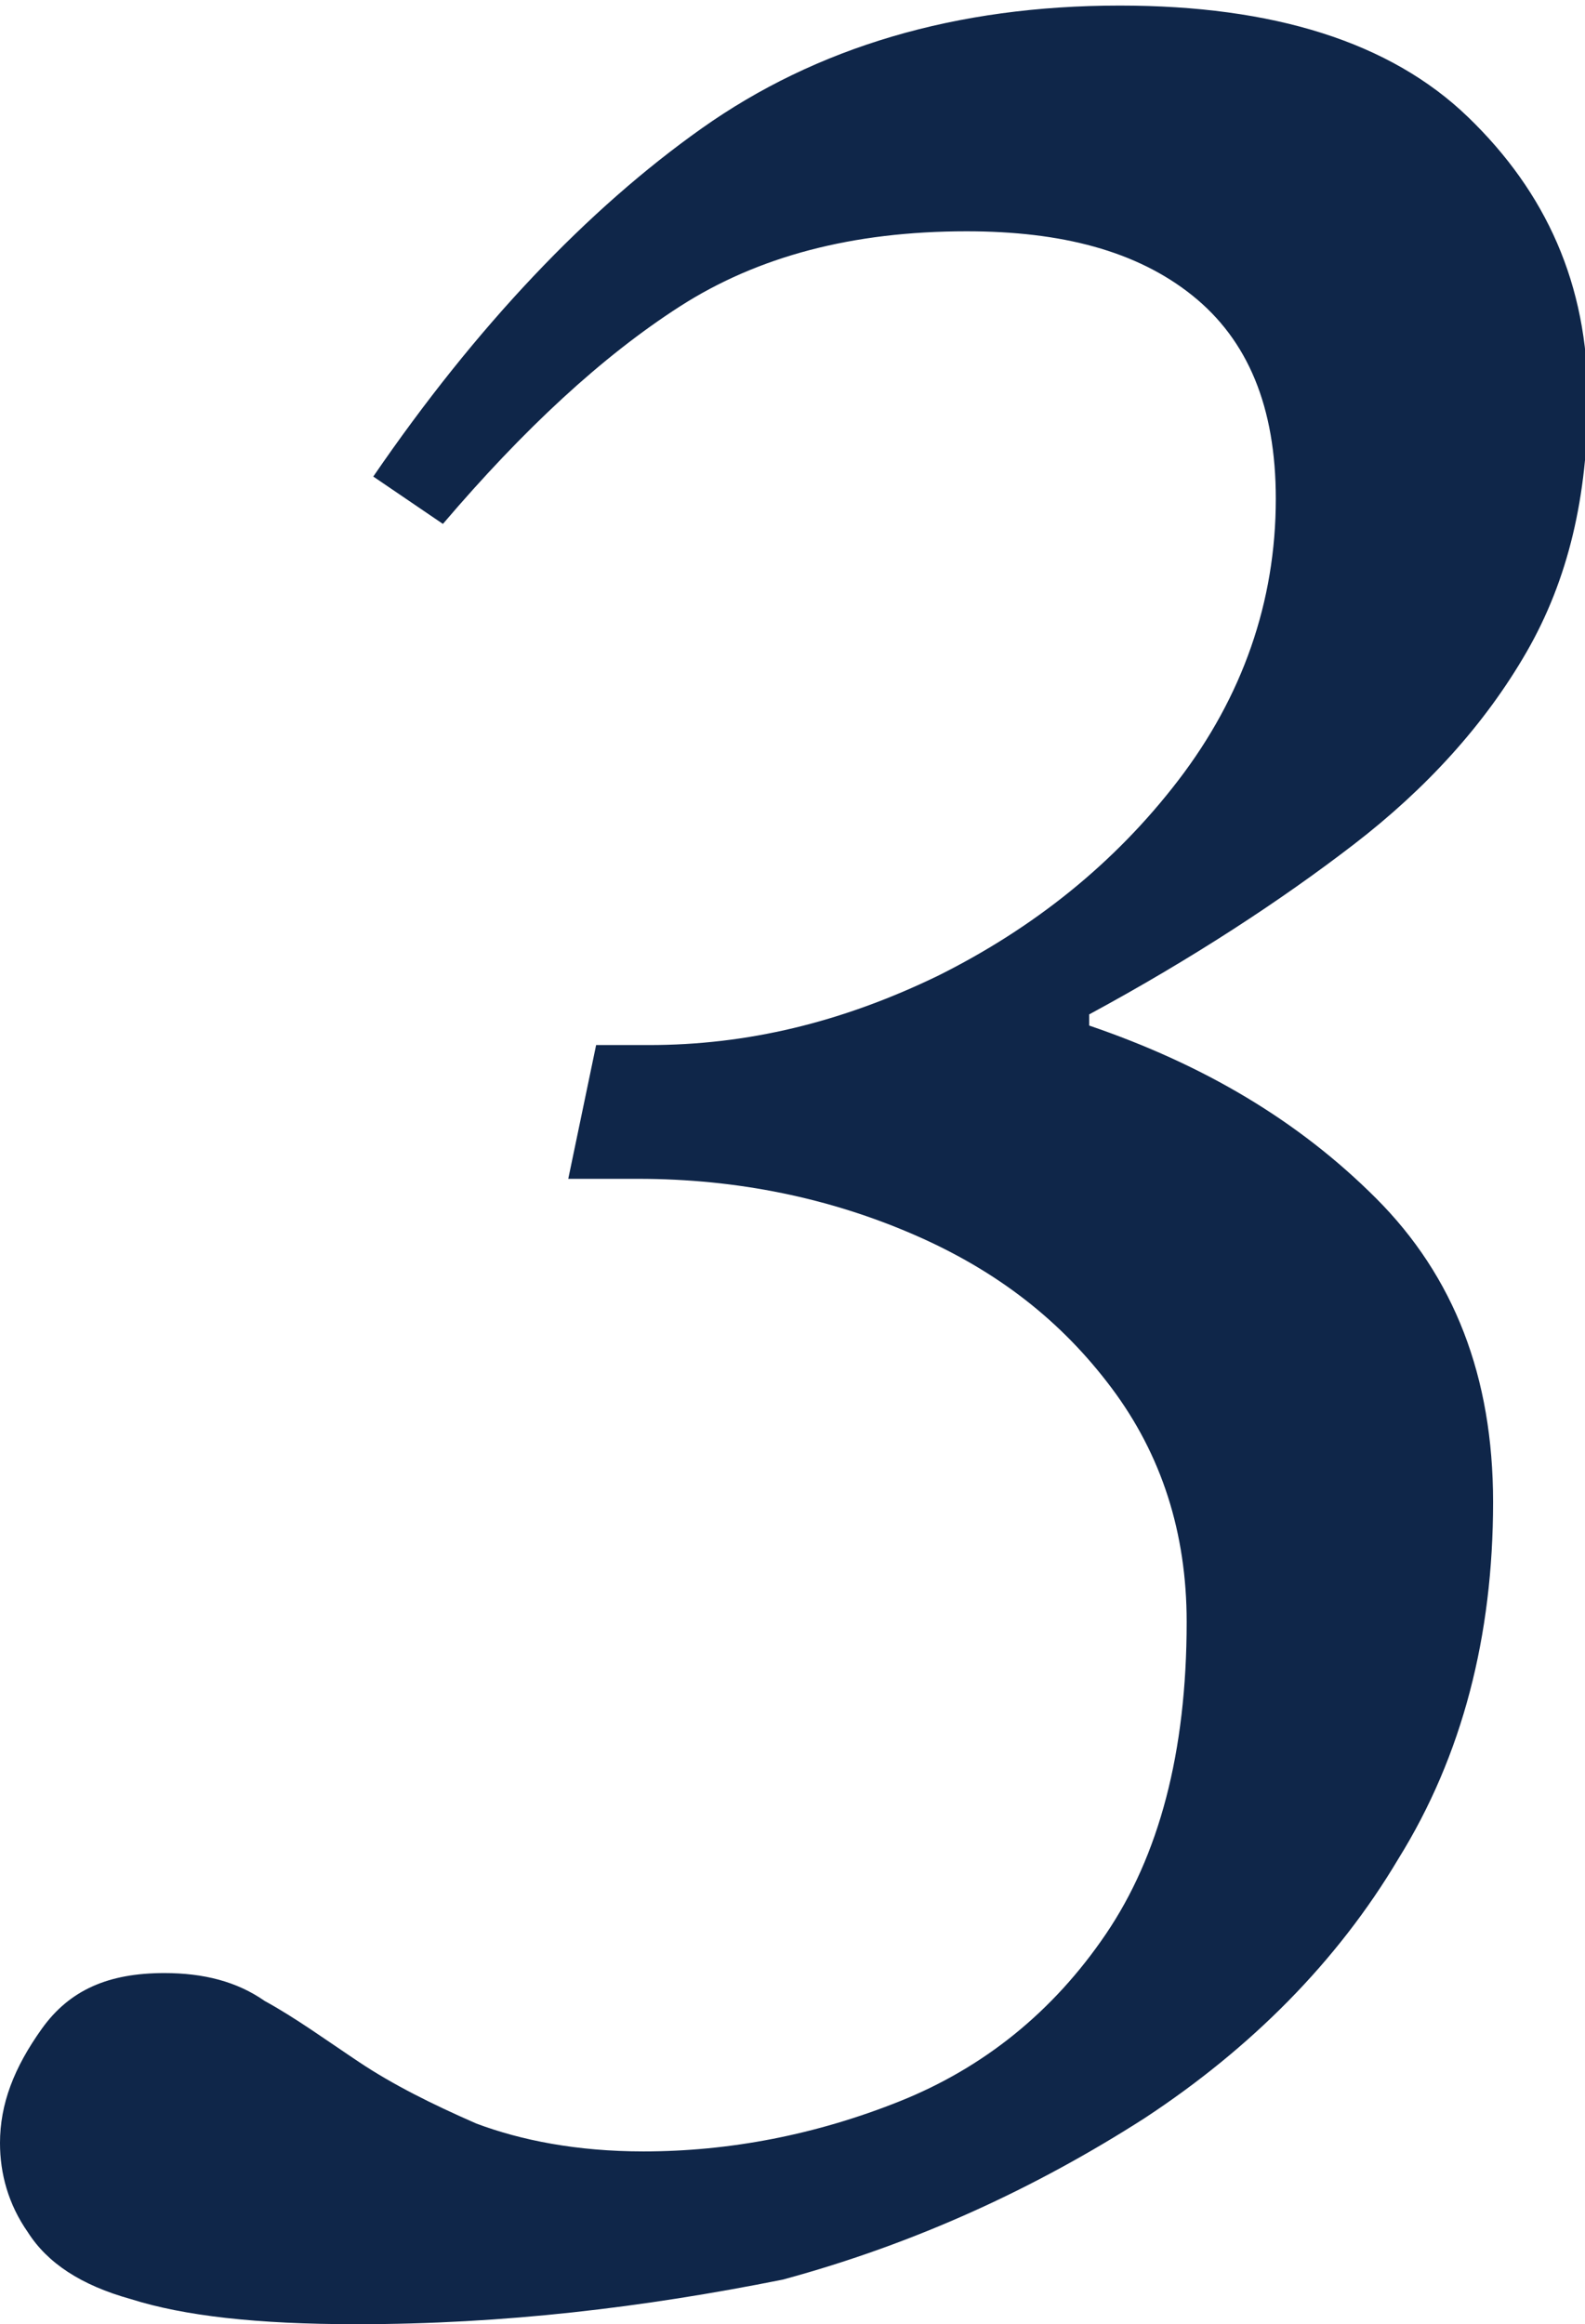
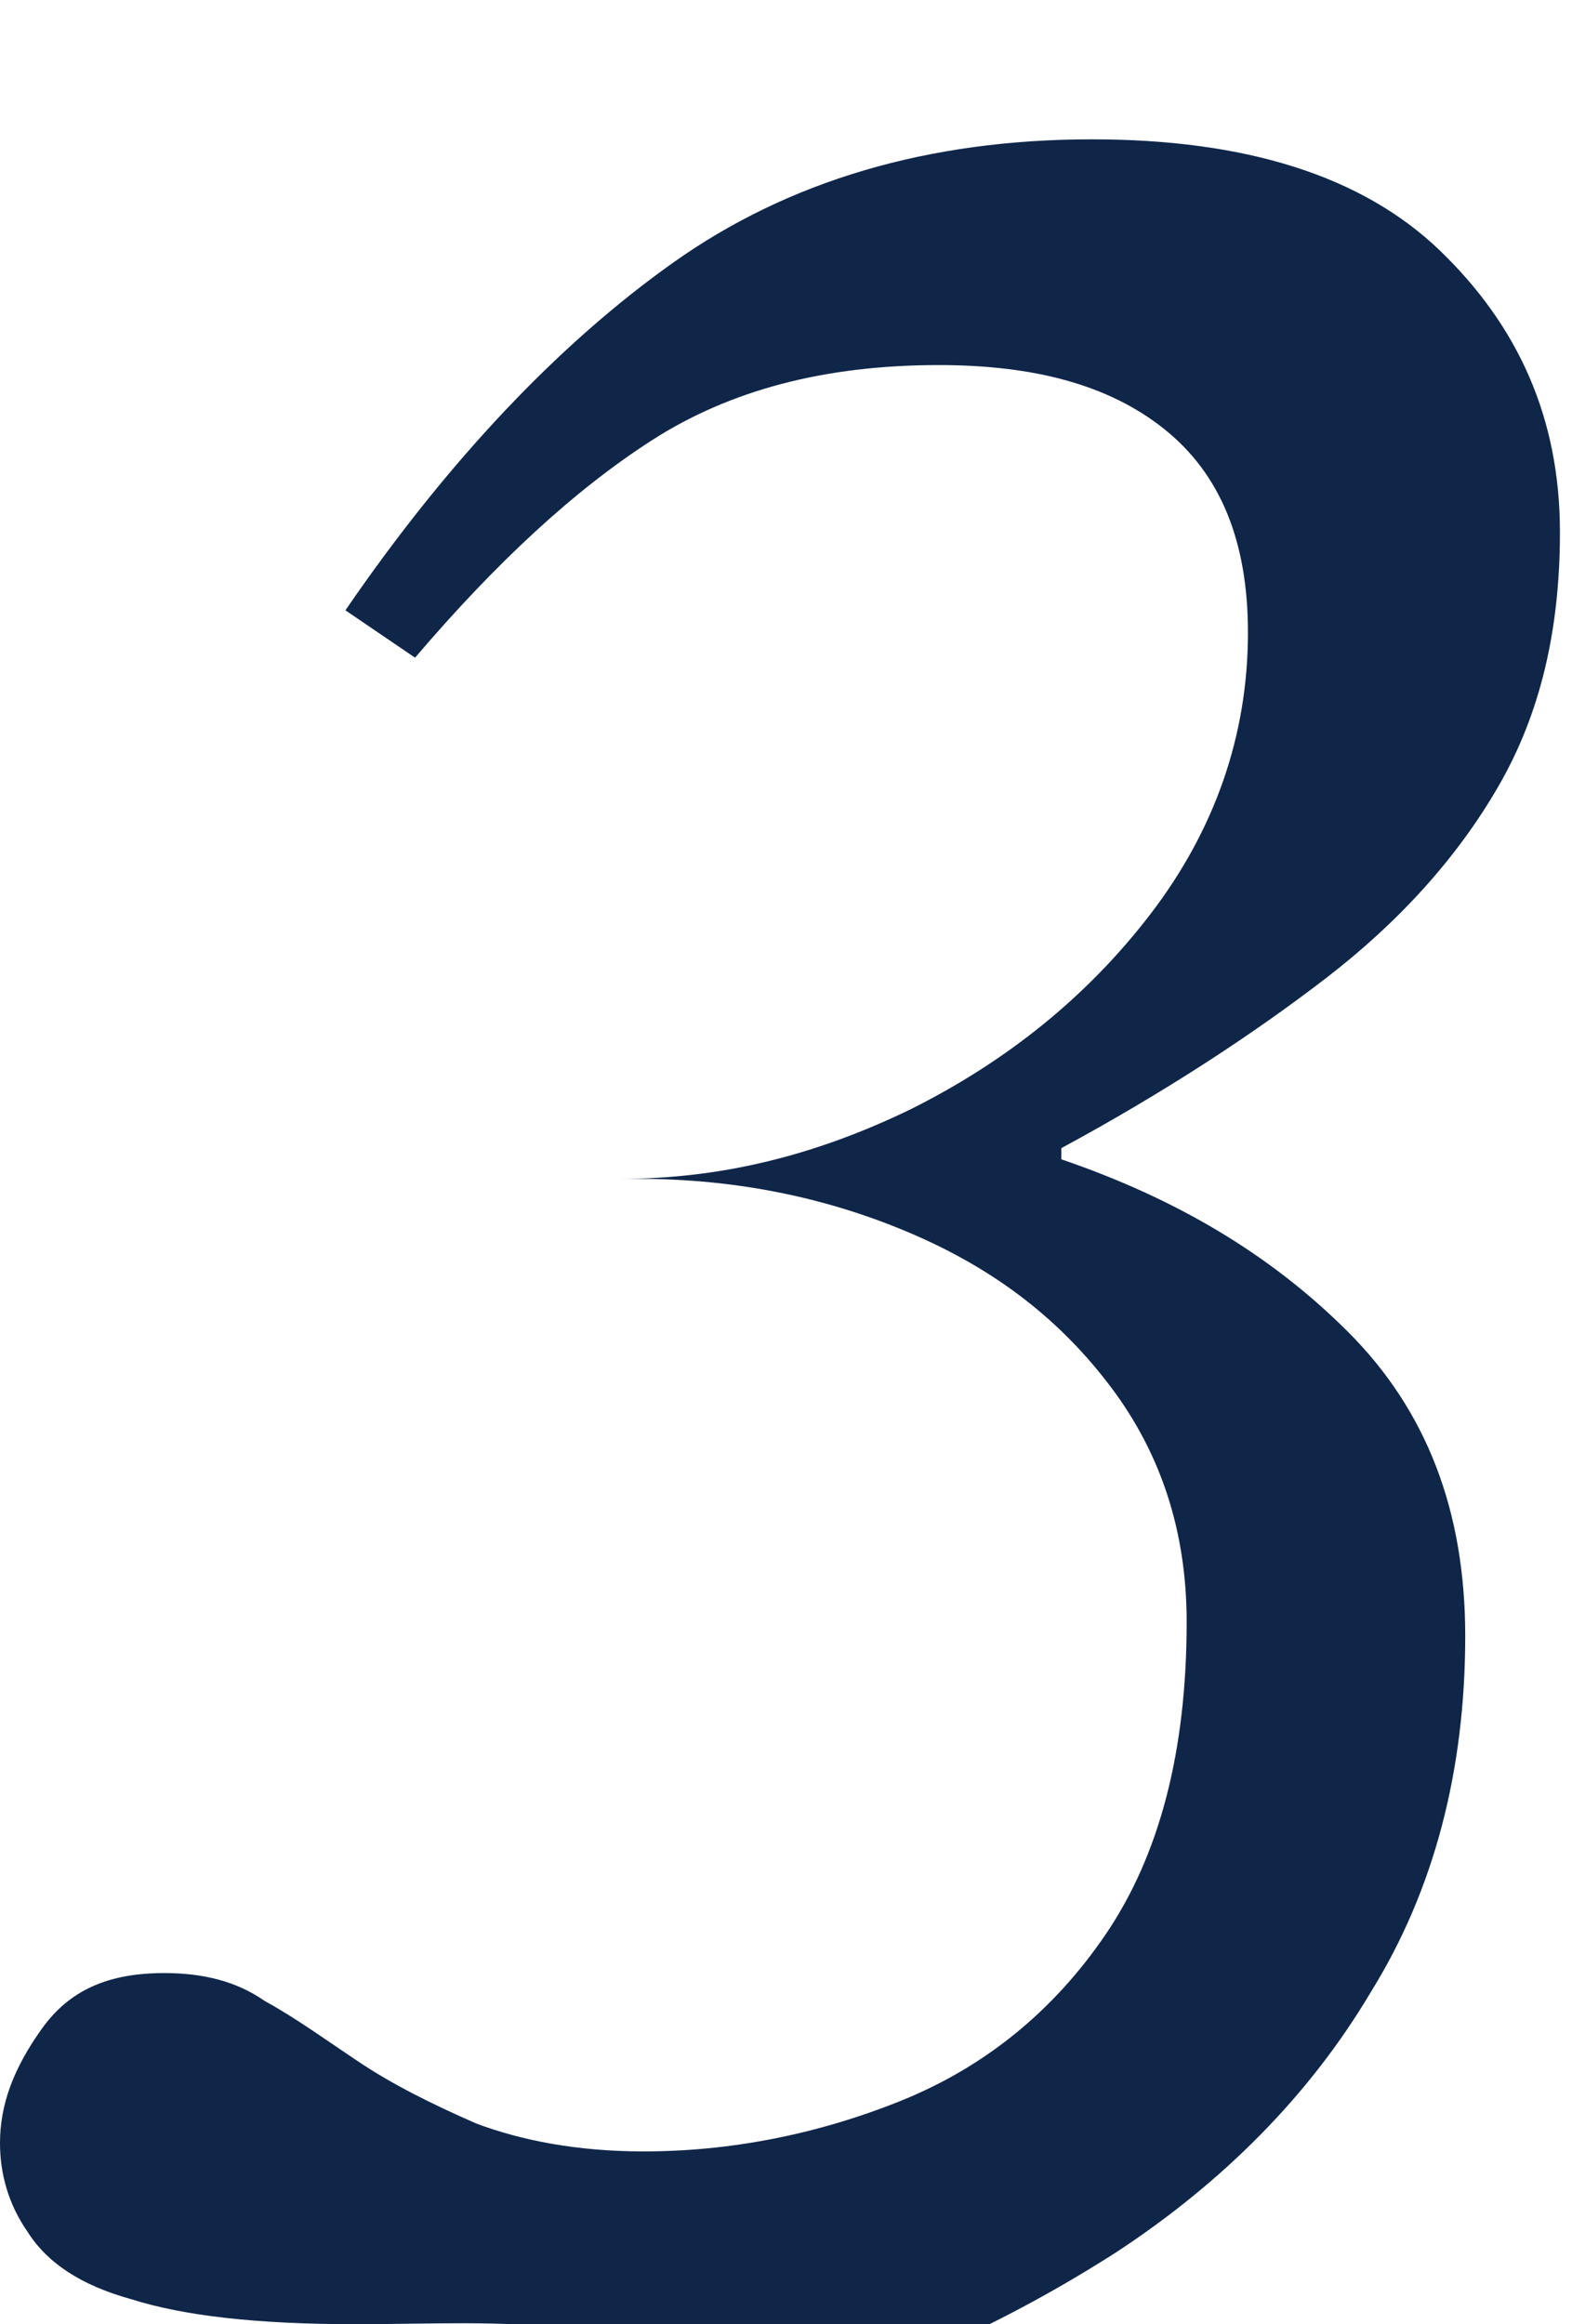
<svg xmlns="http://www.w3.org/2000/svg" version="1.1" id="レイヤー_1" x="0px" y="0px" width="56.9px" height="83.4px" viewBox="0 0 56.9 83.4" style="enable-background:new 0 0 56.9 83.4;" xml:space="preserve">
  <style type="text/css">
	.st0{fill:#0F2649;}
</style>
  <g>
-     <path class="st0" d="M12.8,83.4c-3.6,0-6.2-0.3-8.1-0.9C2.9,82,1.7,81.2,1,80.1c-0.7-1-1-2.1-1-3.2c0-1.4,0.5-2.7,1.5-4.1   c1-1.4,2.4-2,4.4-2c1.4,0,2.6,0.3,3.6,1c1.1,0.6,2.2,1.4,3.4,2.2c1.2,0.8,2.6,1.5,4.2,2.2c1.6,0.6,3.6,1,6,1c3.1,0,6.2-0.6,9.2-1.8   c3-1.2,5.5-3.2,7.4-6c1.9-2.8,2.9-6.5,2.9-11.2c0-3.2-0.9-6-2.7-8.4c-1.8-2.4-4.1-4.2-7.1-5.5c-3-1.3-6.3-2-9.9-2h-2.5l1-4.8h1.9   c3.5,0,6.9-0.8,10.4-2.5c3.4-1.7,6.3-4,8.6-7c2.3-3,3.5-6.4,3.5-10.1c0-3.3-1-5.7-3-7.3c-2-1.6-4.7-2.3-8.1-2.3   c-4.1,0-7.5,0.9-10.3,2.7c-2.8,1.8-5.6,4.4-8.5,7.8l-2.5-1.7c3.7-5.4,7.7-9.6,11.8-12.5c4.1-2.9,9.1-4.4,15-4.4   c5.5,0,9.7,1.3,12.5,4c2.8,2.7,4.3,6,4.3,10.1c0,3.5-0.7,6.5-2.2,9.1c-1.5,2.6-3.6,4.9-6.2,6.9s-5.8,4.1-9.5,6.1v0.4   c4.1,1.4,7.5,3.4,10.3,6.2c2.8,2.8,4.2,6.4,4.2,10.9c0,4.8-1.1,9.1-3.4,12.8c-2.2,3.7-5.3,6.8-9.1,9.3c-3.9,2.5-8.2,4.5-13,5.8   C23.1,82.8,18.1,83.4,12.8,83.4z" />
+     <path class="st0" d="M12.8,83.4c-3.6,0-6.2-0.3-8.1-0.9C2.9,82,1.7,81.2,1,80.1c-0.7-1-1-2.1-1-3.2c0-1.4,0.5-2.7,1.5-4.1   c1-1.4,2.4-2,4.4-2c1.4,0,2.6,0.3,3.6,1c1.1,0.6,2.2,1.4,3.4,2.2c1.2,0.8,2.6,1.5,4.2,2.2c1.6,0.6,3.6,1,6,1c3.1,0,6.2-0.6,9.2-1.8   c3-1.2,5.5-3.2,7.4-6c1.9-2.8,2.9-6.5,2.9-11.2c0-3.2-0.9-6-2.7-8.4c-1.8-2.4-4.1-4.2-7.1-5.5c-3-1.3-6.3-2-9.9-2h-2.5h1.9   c3.5,0,6.9-0.8,10.4-2.5c3.4-1.7,6.3-4,8.6-7c2.3-3,3.5-6.4,3.5-10.1c0-3.3-1-5.7-3-7.3c-2-1.6-4.7-2.3-8.1-2.3   c-4.1,0-7.5,0.9-10.3,2.7c-2.8,1.8-5.6,4.4-8.5,7.8l-2.5-1.7c3.7-5.4,7.7-9.6,11.8-12.5c4.1-2.9,9.1-4.4,15-4.4   c5.5,0,9.7,1.3,12.5,4c2.8,2.7,4.3,6,4.3,10.1c0,3.5-0.7,6.5-2.2,9.1c-1.5,2.6-3.6,4.9-6.2,6.9s-5.8,4.1-9.5,6.1v0.4   c4.1,1.4,7.5,3.4,10.3,6.2c2.8,2.8,4.2,6.4,4.2,10.9c0,4.8-1.1,9.1-3.4,12.8c-2.2,3.7-5.3,6.8-9.1,9.3c-3.9,2.5-8.2,4.5-13,5.8   C23.1,82.8,18.1,83.4,12.8,83.4z" />
  </g>
</svg>